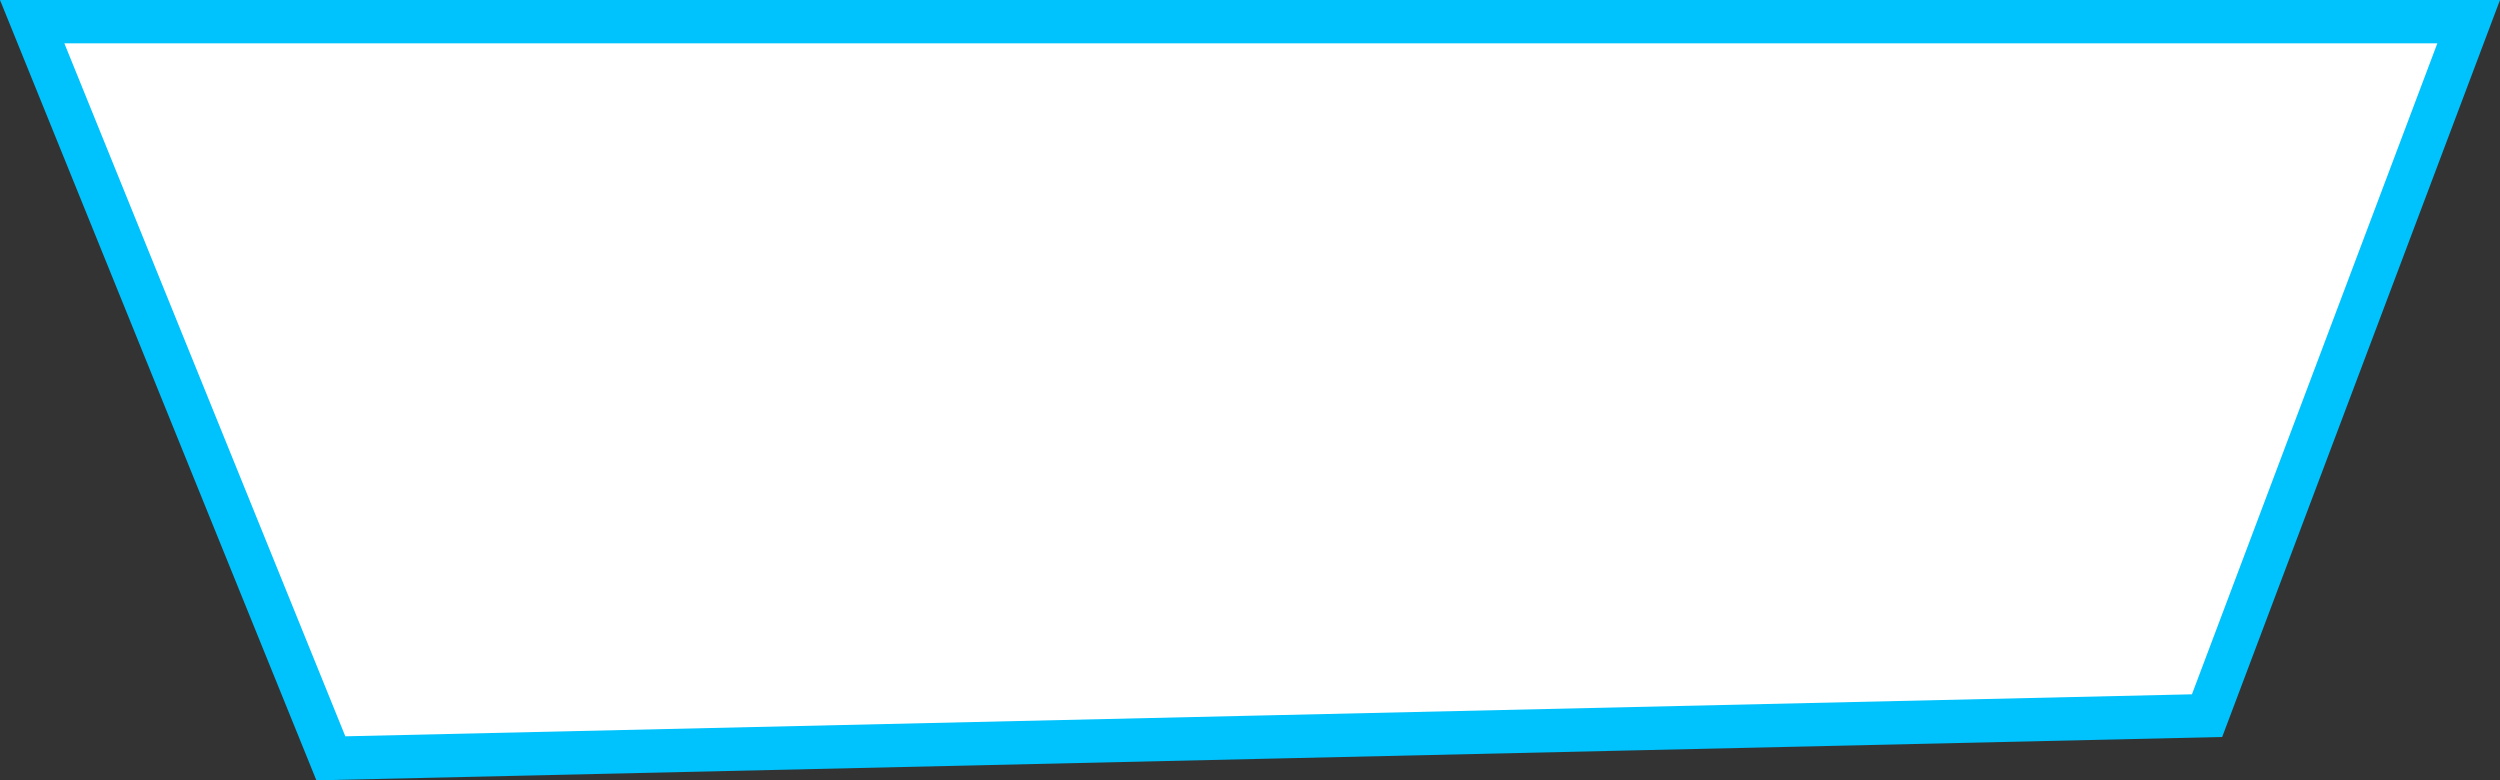
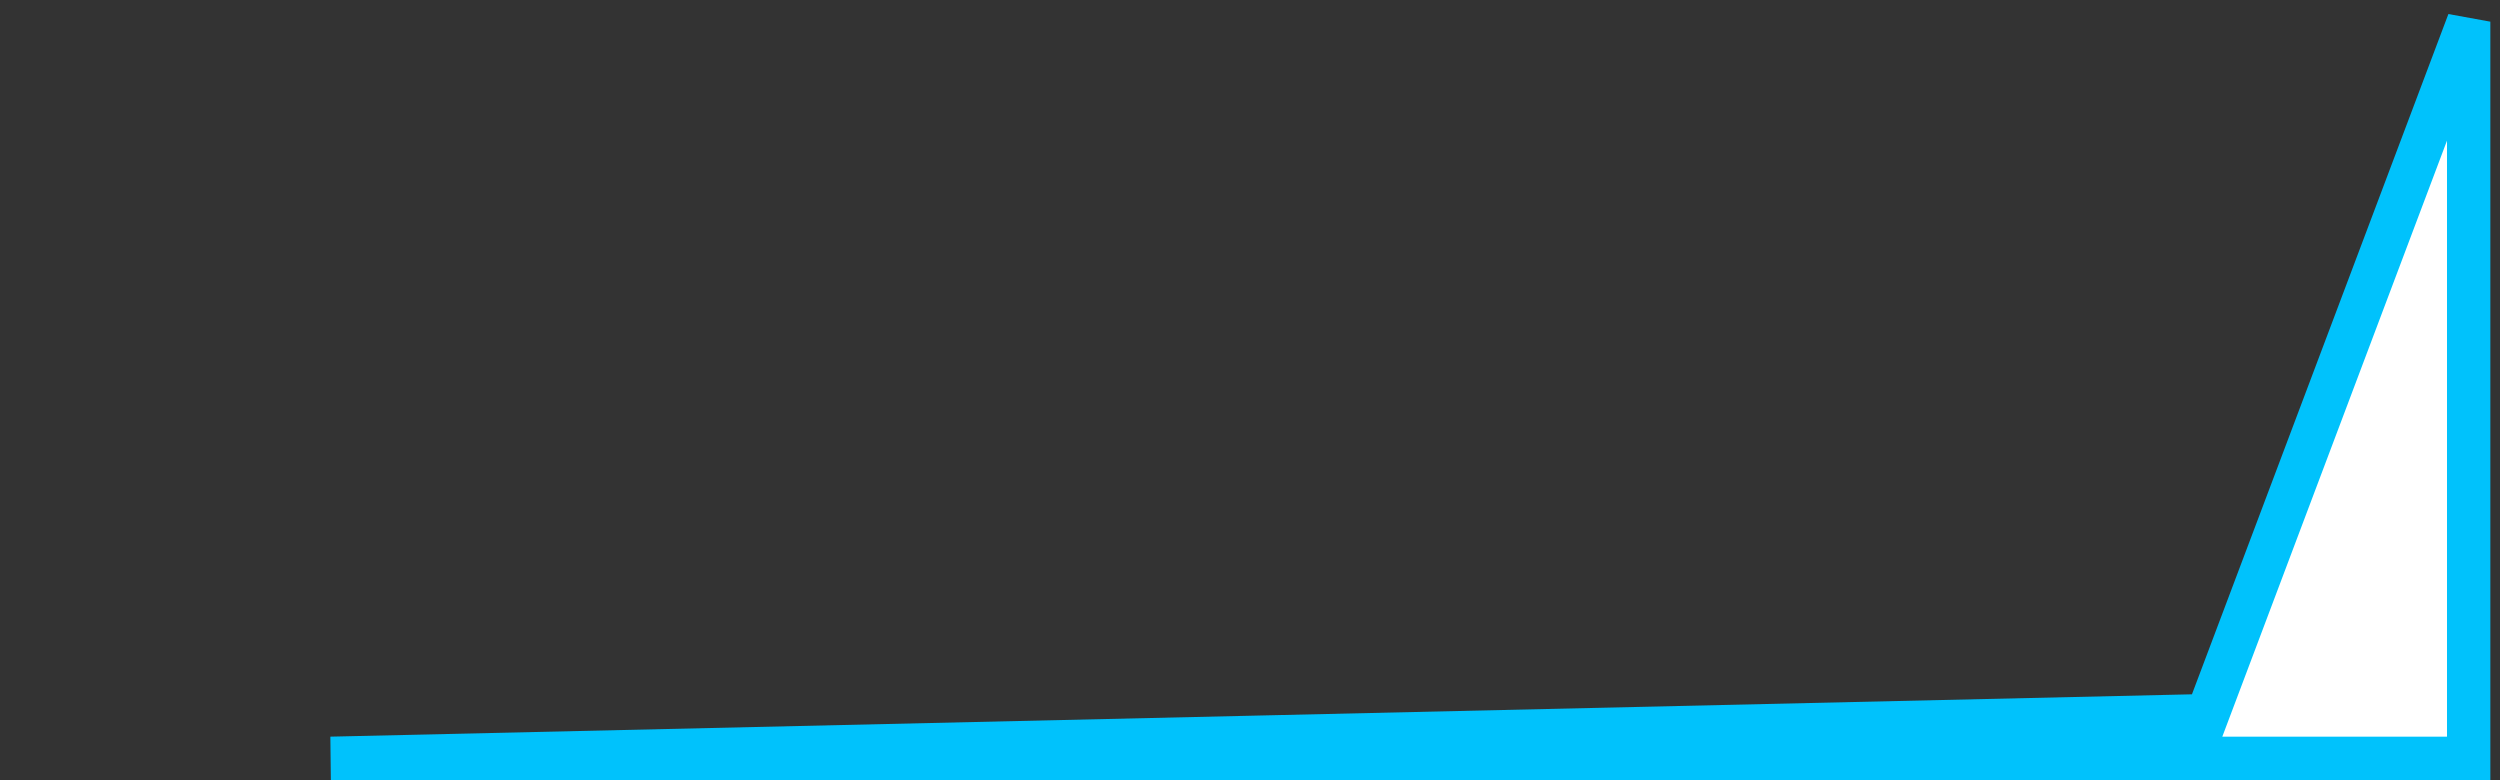
<svg xmlns="http://www.w3.org/2000/svg" width="173" height="54" viewBox="0 0 173 54" fill="none">
  <rect x="0" y="0" width="173" height="54" fill="#333333" stroke="none" />
-   <path d="M170.832 1.5L152.729 49.523L22.895 52.476L2.227 1.5H170.832Z" fill="white" stroke="#00C2FC" stroke-width="3" />
+   <path d="M170.832 1.5L152.729 49.523L22.895 52.476H170.832Z" fill="white" stroke="#00C2FC" stroke-width="3" />
</svg>